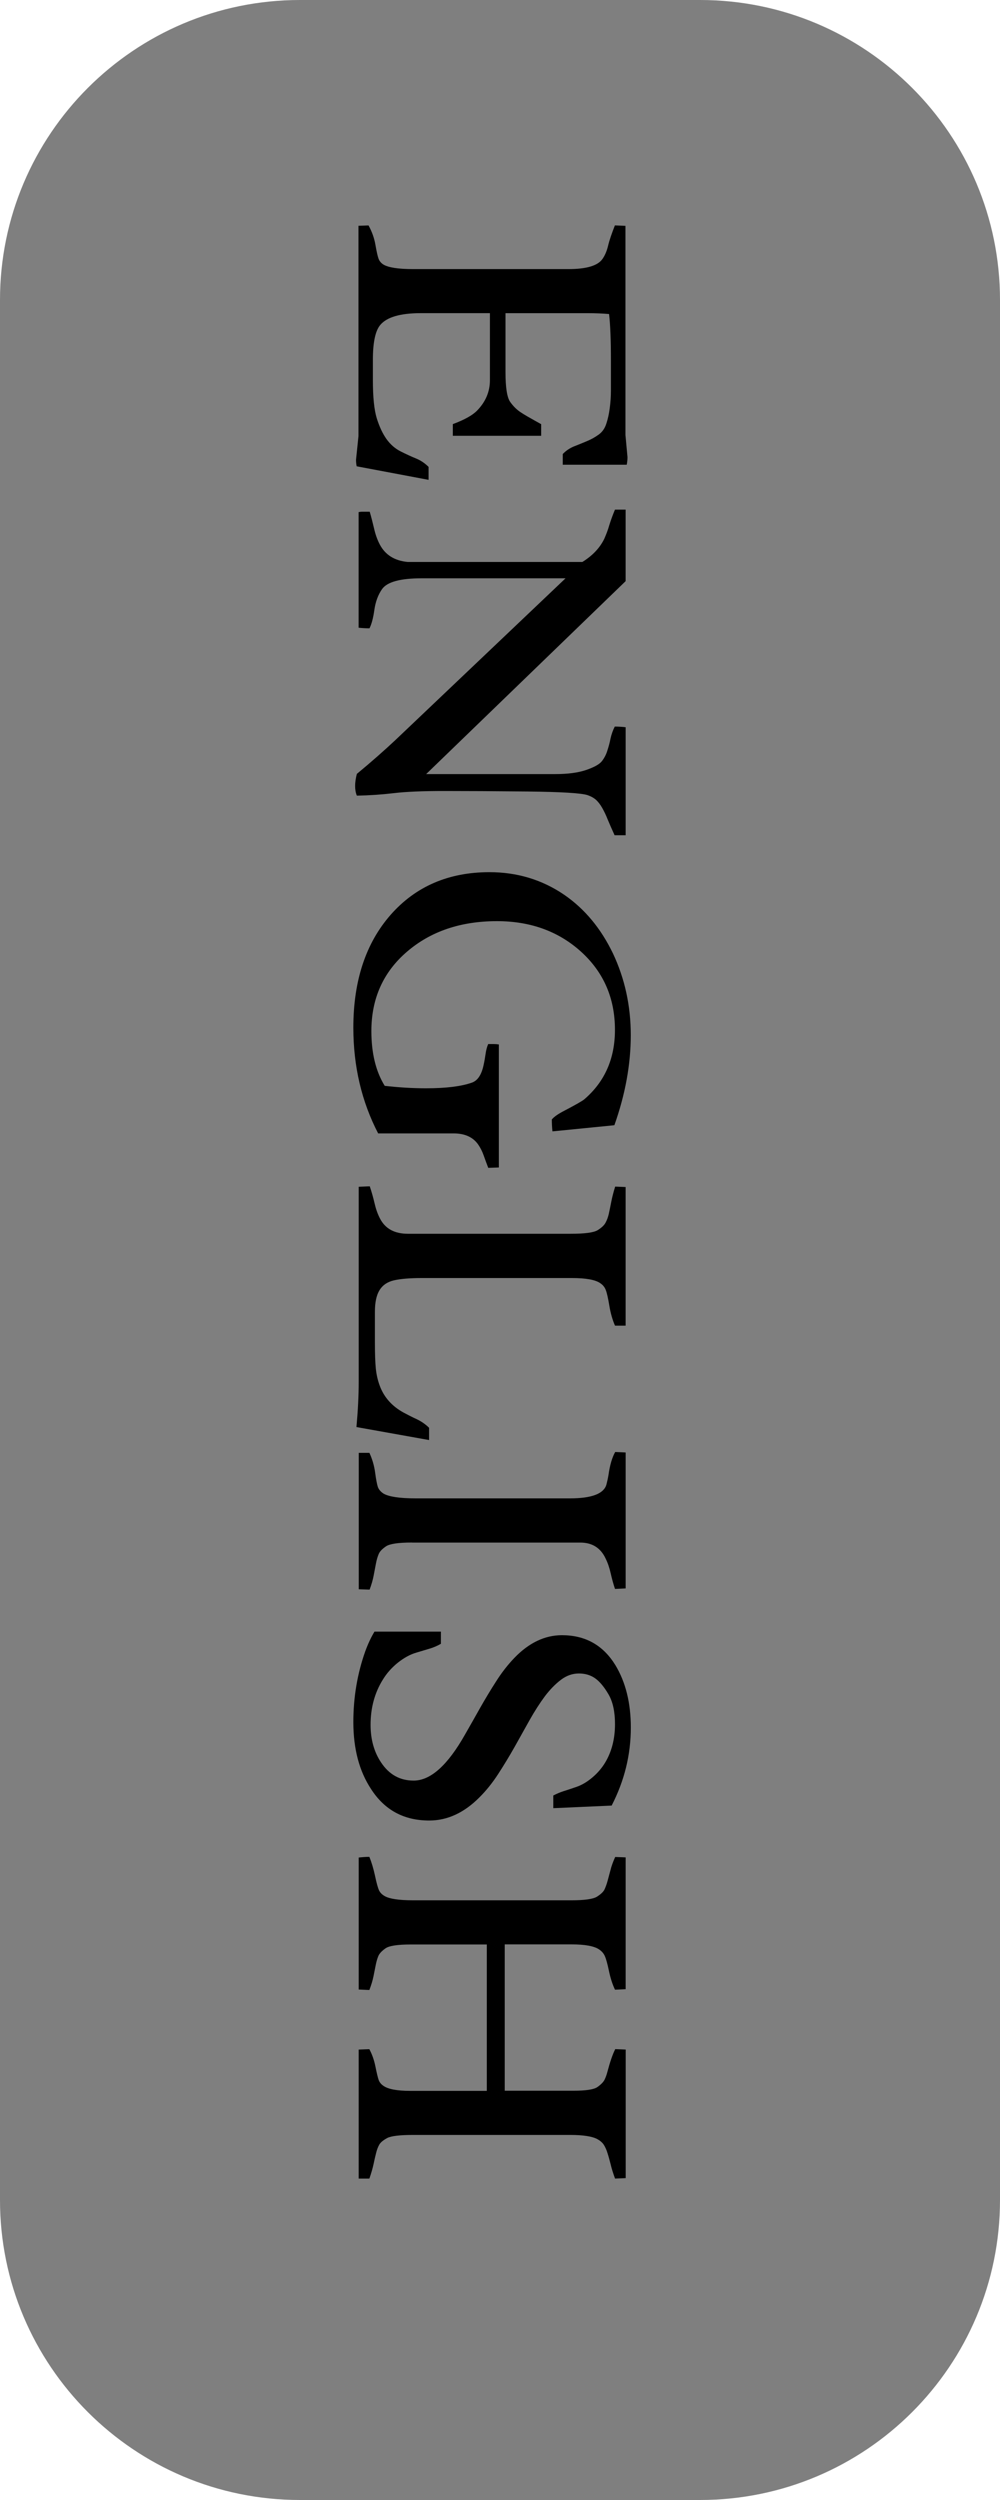
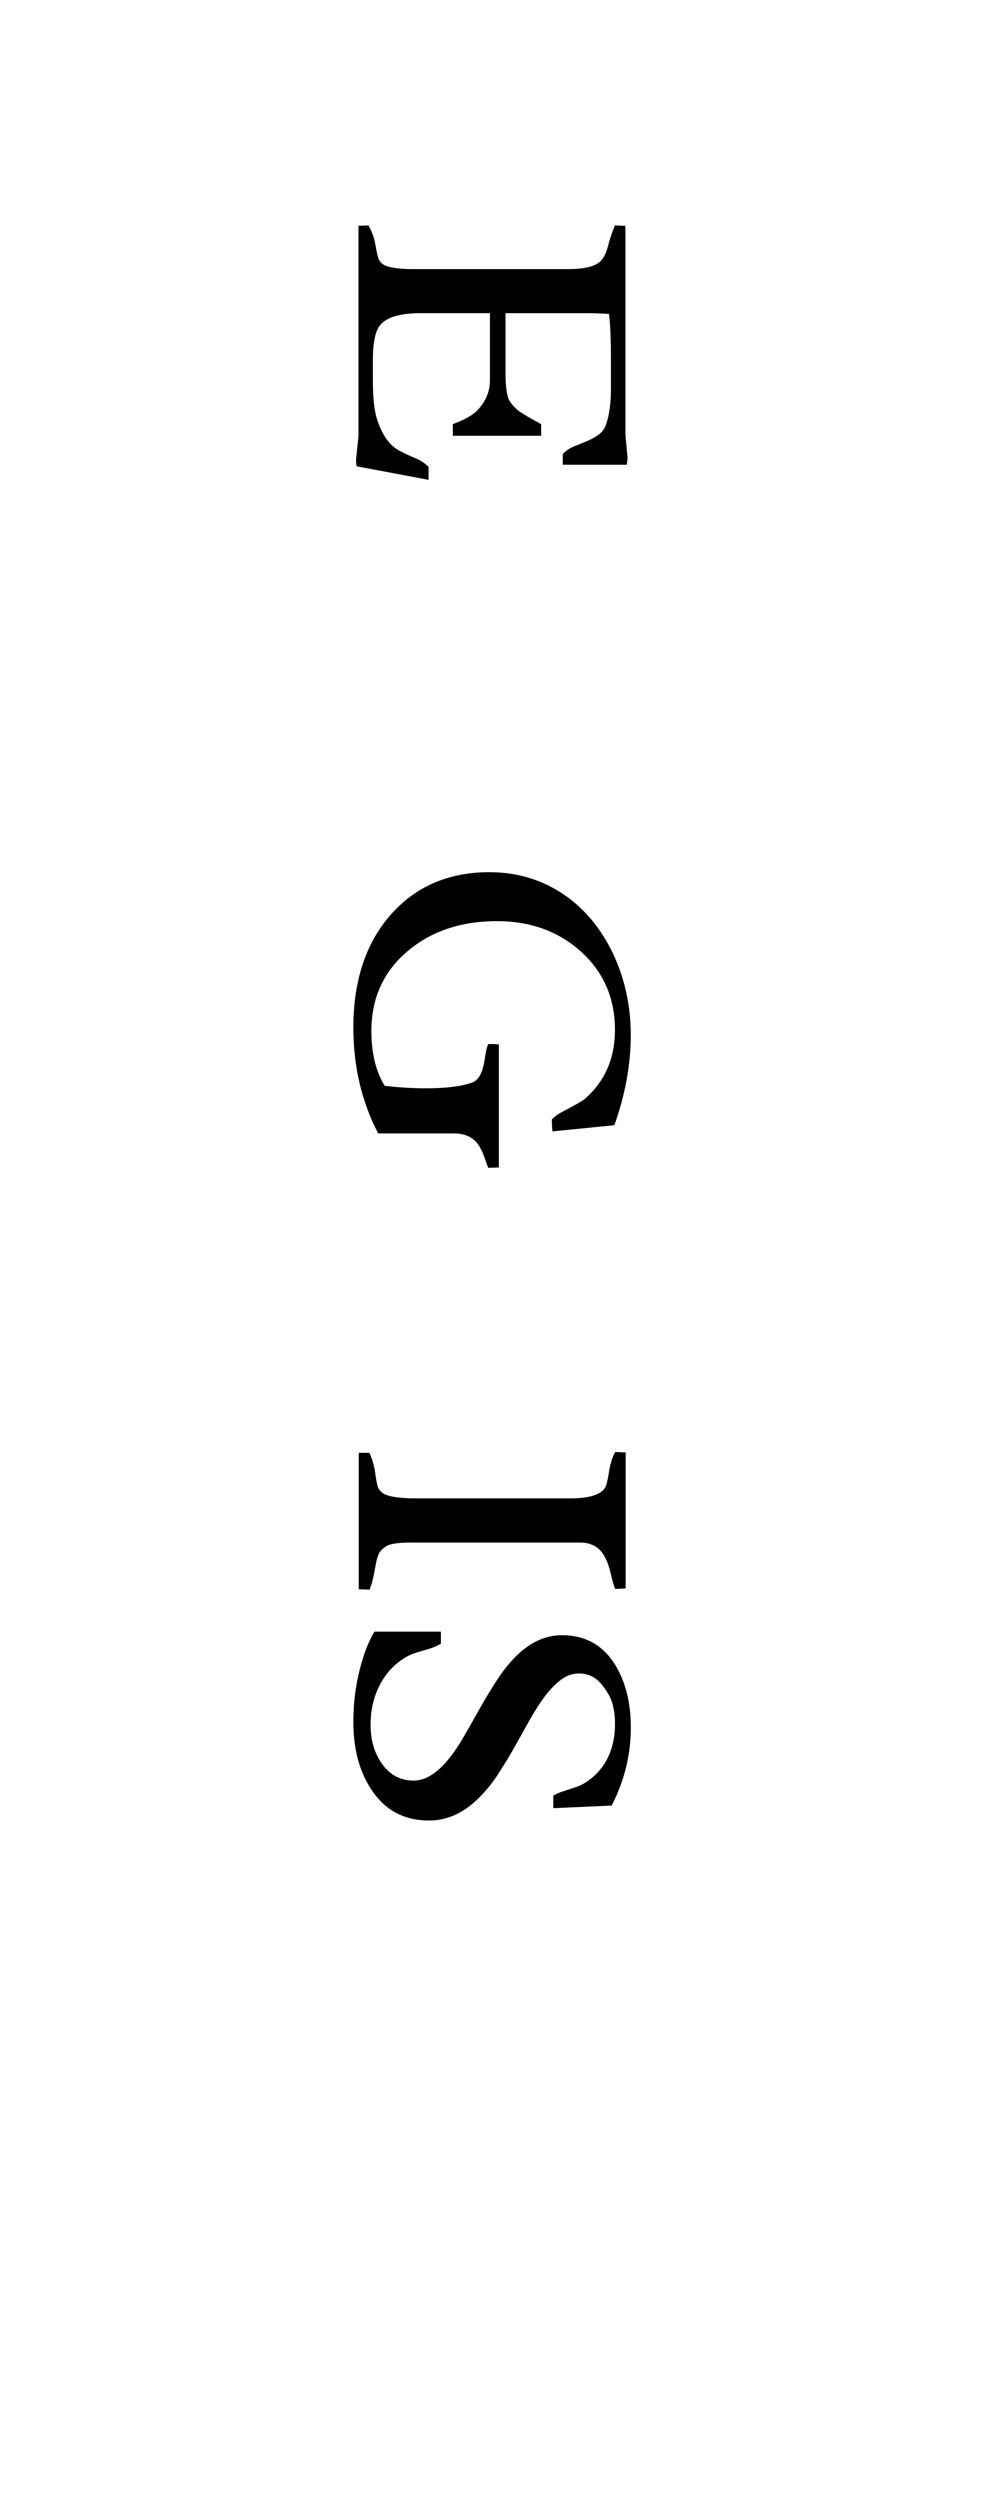
<svg xmlns="http://www.w3.org/2000/svg" version="1.1" id="Layer_1" x="0px" y="0px" width="40px" height="100px" viewBox="0 0 40 100" enable-background="new 0 0 40 100" xml:space="preserve">
-   <path fill="#7F7F7F" d="M40,88c0,6.627-5.373,12-12,12H12c-6.627,0-12-5.373-12-12V12C0,5.373,5.374,0,12,0h16  c6.627,0,12,5.373,12,12V88z" />
  <g>
    <g>
      <path d="M25.1,18.286c0,0.104-0.012,0.206-0.031,0.303H22.51v-0.427c0.123-0.13,0.27-0.231,0.445-0.304    c0.178-0.07,0.354-0.14,0.521-0.212c0.172-0.07,0.327-0.158,0.471-0.262c0.146-0.104,0.246-0.25,0.306-0.437    c0.062-0.186,0.108-0.392,0.137-0.624c0.031-0.228,0.047-0.466,0.047-0.712c0-0.328,0-0.716,0-1.166    c0-0.842-0.025-1.47-0.074-1.884c-0.283-0.024-0.562-0.034-0.836-0.034H20.22v2.362c0,0.62,0.063,1.016,0.191,1.193    c0.128,0.179,0.271,0.316,0.423,0.414c0.151,0.101,0.352,0.214,0.59,0.347l0.223,0.124v0.464h-3.534v-0.466    c0.474-0.177,0.8-0.36,0.98-0.551c0.336-0.35,0.504-0.752,0.504-1.206v-2.682h-2.764c-0.819,0-1.361,0.158-1.624,0.474    c-0.195,0.232-0.294,0.696-0.294,1.396V15.2c0,0.69,0.053,1.2,0.156,1.534c0.104,0.334,0.234,0.61,0.388,0.828    c0.156,0.218,0.347,0.384,0.57,0.496c0.223,0.112,0.428,0.206,0.614,0.282c0.186,0.075,0.352,0.189,0.5,0.336v0.518l-2.876-0.542    c-0.019-0.092-0.026-0.18-0.026-0.262l0.098-0.944V9.032l0.402-0.015c0.139,0.252,0.23,0.51,0.276,0.775    c0.046,0.267,0.086,0.446,0.12,0.542c0.031,0.095,0.094,0.177,0.186,0.24c0.198,0.126,0.598,0.19,1.206,0.19h6.204    c0.723,0,1.176-0.135,1.363-0.402c0.098-0.136,0.176-0.316,0.229-0.538s0.146-0.49,0.271-0.808l0.422,0.018V17.4L25.1,18.286z" />
-       <path d="M14.274,31.826c-0.092-0.224-0.092-0.514,0-0.87c0.586-0.485,1.096-0.936,1.534-1.346l6.814-6.478h-5.757    c-0.854,0-1.38,0.144-1.584,0.434c-0.16,0.229-0.262,0.51-0.308,0.838c-0.046,0.328-0.112,0.57-0.194,0.729    c-0.142,0-0.288-0.009-0.434-0.024v-4.624c0.044-0.01,0.088-0.016,0.13-0.016h0.314c0.066,0.228,0.124,0.458,0.177,0.684    c0.052,0.228,0.126,0.438,0.226,0.628c0.218,0.414,0.59,0.648,1.116,0.698h6.987c0.404-0.252,0.699-0.561,0.877-0.928    c0.074-0.171,0.146-0.351,0.199-0.542c0.06-0.192,0.133-0.398,0.228-0.624h0.426v2.861l-7.979,7.718h5.158    c0.504,0,0.914-0.054,1.238-0.163c0.32-0.11,0.533-0.227,0.633-0.353c0.098-0.126,0.172-0.268,0.219-0.424    c0.051-0.154,0.095-0.316,0.127-0.482c0.037-0.168,0.093-0.328,0.17-0.479c0.14,0,0.285,0.008,0.435,0.026v4.321h-0.442    c-0.109-0.242-0.203-0.452-0.277-0.632c-0.07-0.18-0.146-0.334-0.219-0.462c-0.072-0.128-0.154-0.234-0.24-0.316    c-0.092-0.082-0.205-0.146-0.346-0.195c-0.254-0.082-1.054-0.13-2.403-0.145c-1.351-0.014-2.458-0.02-3.322-0.02    c-0.864,0-1.54,0.027-2.026,0.086C15.265,31.783,14.772,31.817,14.274,31.826z" />
      <path d="M19.958,46.699l-0.428,0.015c-0.065-0.168-0.126-0.336-0.184-0.5c-0.058-0.163-0.132-0.309-0.226-0.443    c-0.208-0.29-0.534-0.435-0.976-0.435h-3.018c-0.662-1.275-0.992-2.685-0.992-4.231c0-1.876,0.498-3.378,1.491-4.512    c1-1.137,2.318-1.706,3.954-1.706c1.104,0,2.102,0.3,2.984,0.901c0.828,0.568,1.479,1.356,1.961,2.362    c0.467,0.996,0.707,2.08,0.707,3.256c0,1.17-0.22,2.372-0.656,3.603l-2.477,0.246c-0.019-0.177-0.025-0.334-0.025-0.477    c0.093-0.11,0.252-0.22,0.476-0.336c0.469-0.246,0.742-0.402,0.819-0.466c0.82-0.702,1.23-1.626,1.23-2.782    c0-1.264-0.451-2.302-1.351-3.122c-0.899-0.815-2.021-1.226-3.367-1.226c-1.454,0-2.654,0.408-3.601,1.222    c-0.95,0.815-1.424,1.875-1.424,3.174c0,0.886,0.178,1.618,0.534,2.192c0.558,0.063,1.107,0.098,1.647,0.098    c0.805,0,1.418-0.076,1.847-0.229c0.224-0.082,0.376-0.311,0.458-0.688c0.033-0.147,0.06-0.3,0.082-0.456    c0.021-0.156,0.058-0.29,0.105-0.397h0.214c0.076,0,0.148,0.006,0.212,0.016V46.7L19.958,46.699L19.958,46.699z" />
-       <path d="M14.258,57.082c0.06-0.661,0.09-1.262,0.09-1.797v-7.814l0.442-0.019c0.076,0.225,0.14,0.453,0.192,0.678    c0.052,0.227,0.124,0.433,0.218,0.612c0.208,0.405,0.58,0.609,1.116,0.609h6.51c0.566,0,0.926-0.048,1.082-0.145    c0.152-0.096,0.258-0.193,0.312-0.294c0.055-0.1,0.102-0.222,0.133-0.361c0.029-0.141,0.064-0.299,0.098-0.479    c0.035-0.182,0.086-0.384,0.156-0.608l0.418,0.017v5.545H24.6c-0.1-0.23-0.178-0.498-0.227-0.802    c-0.052-0.31-0.099-0.517-0.142-0.623c-0.039-0.106-0.108-0.196-0.211-0.267c-0.195-0.143-0.578-0.213-1.147-0.213H16.88    c-0.477,0-0.849,0.031-1.116,0.091c-0.266,0.061-0.46,0.192-0.584,0.396c-0.124,0.202-0.184,0.491-0.184,0.87    c0,0.377,0,0.787,0,1.229c0,0.443,0.013,0.787,0.036,1.029c0.024,0.241,0.076,0.474,0.158,0.694c0.17,0.461,0.49,0.82,0.954,1.074    c0.17,0.092,0.348,0.182,0.53,0.266c0.182,0.087,0.344,0.199,0.489,0.341v0.491L14.258,57.082z" />
      <path d="M16.48,61.701c-0.542,0-0.888,0.05-1.042,0.154c-0.154,0.105-0.252,0.207-0.294,0.316c-0.044,0.107-0.08,0.23-0.106,0.369    c-0.027,0.139-0.058,0.297-0.09,0.473c-0.032,0.174-0.086,0.365-0.164,0.572l-0.434-0.014v-5.457h0.426    c0.114,0.246,0.192,0.51,0.23,0.793c0.037,0.28,0.075,0.471,0.109,0.574c0.036,0.098,0.108,0.184,0.218,0.258    c0.209,0.127,0.641,0.196,1.297,0.196h6.167c0.871,0,1.354-0.186,1.459-0.549c0.03-0.115,0.059-0.242,0.082-0.377    c0.055-0.397,0.145-0.709,0.27-0.929l0.418,0.019v5.438L24.6,63.557c-0.066-0.197-0.123-0.406-0.172-0.623    c-0.049-0.219-0.117-0.42-0.207-0.6c-0.199-0.422-0.539-0.631-1.008-0.631H16.48V61.701z" />
      <path d="M17.636,65.269v0.482c-0.13,0.077-0.271,0.137-0.416,0.184c-0.148,0.043-0.34,0.101-0.576,0.173    c-0.238,0.069-0.479,0.202-0.725,0.395c-0.245,0.197-0.447,0.422-0.604,0.68c-0.328,0.525-0.492,1.129-0.492,1.812    c0,0.582,0.141,1.086,0.418,1.5c0.322,0.488,0.756,0.729,1.305,0.729c0.678,0,1.363-0.616,2.058-1.848    c0.198-0.345,0.397-0.697,0.602-1.062c0.206-0.362,0.418-0.717,0.641-1.062c0.22-0.348,0.462-0.658,0.726-0.934    c0.584-0.607,1.22-0.91,1.904-0.91c0.937,0,1.646,0.397,2.139,1.199c0.41,0.678,0.617,1.51,0.617,2.493    c0,1.088-0.254,2.127-0.767,3.123l-2.334,0.104V71.82c0.132-0.069,0.269-0.127,0.408-0.172c0.142-0.043,0.316-0.104,0.529-0.176    c0.209-0.074,0.418-0.197,0.623-0.371c0.205-0.172,0.377-0.371,0.512-0.594c0.264-0.438,0.396-0.953,0.396-1.543    c0-0.496-0.086-0.891-0.259-1.189c-0.172-0.295-0.348-0.508-0.53-0.639c-0.181-0.129-0.397-0.197-0.656-0.197    c-0.254,0-0.496,0.084-0.719,0.254c-0.224,0.17-0.438,0.389-0.646,0.664c-0.203,0.275-0.404,0.588-0.602,0.939    c-0.197,0.355-0.398,0.715-0.607,1.086c-0.208,0.367-0.426,0.727-0.655,1.08c-0.23,0.354-0.48,0.666-0.755,0.939    c-0.612,0.614-1.28,0.92-2.002,0.92c-1.012,0-1.787-0.418-2.329-1.263c-0.471-0.715-0.706-1.608-0.706-2.676    c0-0.983,0.157-1.929,0.476-2.828c0.11-0.301,0.232-0.562,0.37-0.789h2.656L17.636,65.269L17.636,65.269z" />
-       <path d="M19.475,77.779H16.44c-0.536,0-0.878,0.051-1.026,0.159c-0.147,0.105-0.242,0.207-0.283,0.31    c-0.043,0.104-0.076,0.223-0.103,0.359l-0.09,0.452c-0.034,0.164-0.088,0.345-0.164,0.541l-0.426-0.019v-5.28    c0.071-0.008,0.142-0.013,0.212-0.019c0.072-0.006,0.142-0.008,0.214-0.008c0.086,0.209,0.162,0.459,0.226,0.754    c0.062,0.295,0.116,0.488,0.16,0.582c0.042,0.094,0.118,0.17,0.221,0.23c0.191,0.113,0.571,0.172,1.14,0.172h6.341    c0.522,0,0.863-0.049,1.017-0.145c0.152-0.097,0.254-0.191,0.301-0.287c0.045-0.098,0.086-0.209,0.121-0.336    c0.035-0.129,0.074-0.273,0.117-0.435c0.039-0.164,0.104-0.34,0.19-0.53l0.418,0.016v5.273l-0.426,0.02    c-0.099-0.207-0.181-0.457-0.242-0.75s-0.117-0.49-0.164-0.594c-0.045-0.103-0.117-0.188-0.217-0.258    c-0.197-0.142-0.57-0.211-1.123-0.211h-2.665v5.854h2.747c0.496,0,0.815-0.047,0.959-0.146c0.144-0.102,0.237-0.197,0.287-0.293    c0.047-0.096,0.086-0.207,0.116-0.324c0.105-0.395,0.207-0.694,0.312-0.901l0.418,0.017v5.143l-0.426,0.018    c-0.078-0.213-0.137-0.402-0.176-0.57c-0.043-0.168-0.082-0.313-0.125-0.446c-0.039-0.132-0.09-0.24-0.146-0.332    c-0.059-0.091-0.146-0.166-0.254-0.226c-0.207-0.115-0.573-0.172-1.104-0.172h-6.26c-0.542,0-0.892,0.041-1.05,0.125    c-0.158,0.086-0.264,0.172-0.316,0.264c-0.052,0.091-0.094,0.201-0.125,0.328c-0.034,0.127-0.068,0.279-0.103,0.447    c-0.036,0.168-0.092,0.365-0.168,0.582h-0.428v-5.16l0.426-0.016c0.11,0.203,0.19,0.43,0.242,0.684    c0.052,0.258,0.094,0.435,0.126,0.531c0.032,0.1,0.096,0.182,0.188,0.246c0.187,0.137,0.546,0.207,1.084,0.207h3.059v-5.859h0.001    V77.779z" />
    </g>
  </g>
</svg>